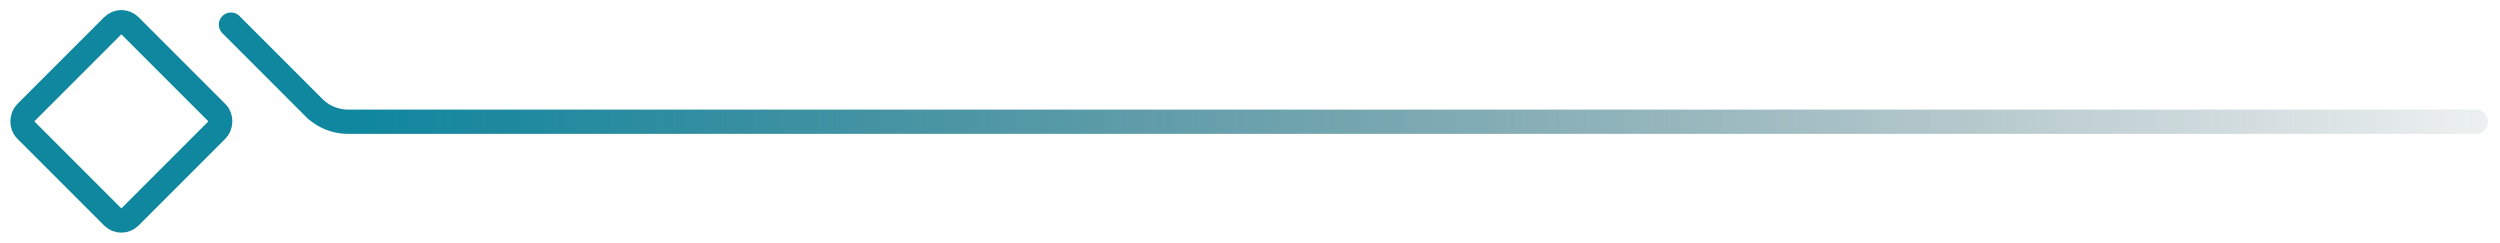
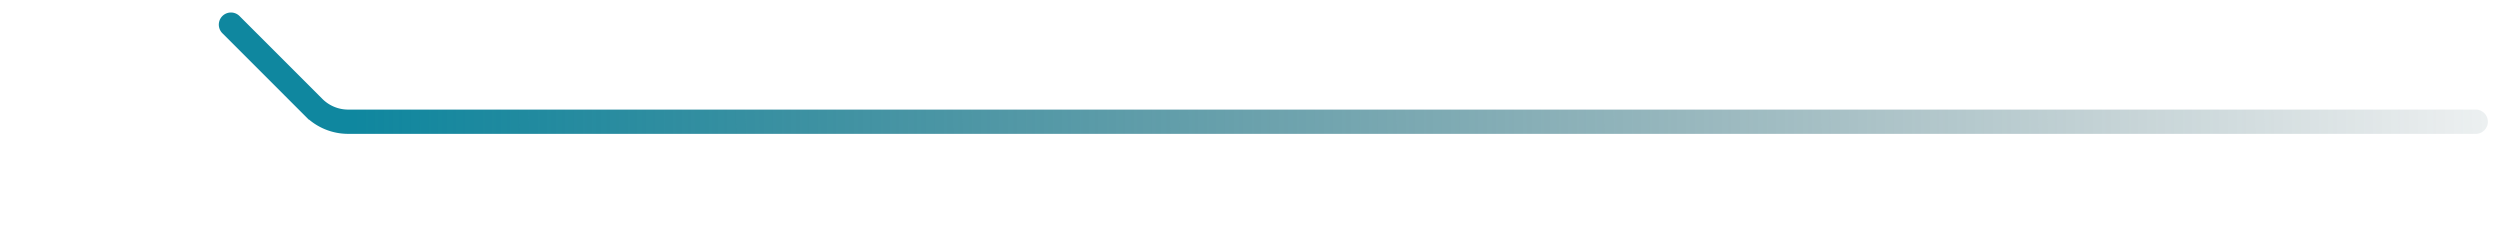
<svg xmlns="http://www.w3.org/2000/svg" width="103" height="10" viewBox="0 0 103 10" fill="none">
-   <rect x="5" y=".707" width="6.071" height="6.071" rx=".5" transform="rotate(45 5 .707)" stroke="#0F879F" />
  <path d="m9.515 1.015 3.414 3.414a2 2 0 0 0 1.414.586H102" stroke="url(#va4mz6ti4a)" stroke-linecap="round" />
  <defs>
    <linearGradient id="va4mz6ti4a" x1="14.515" y1="5.515" x2="109.5" y2="5" gradientUnits="userSpaceOnUse">
      <stop stop-color="#0F879F" />
      <stop offset="1" stop-color="#053039" stop-opacity="0" />
    </linearGradient>
  </defs>
</svg>